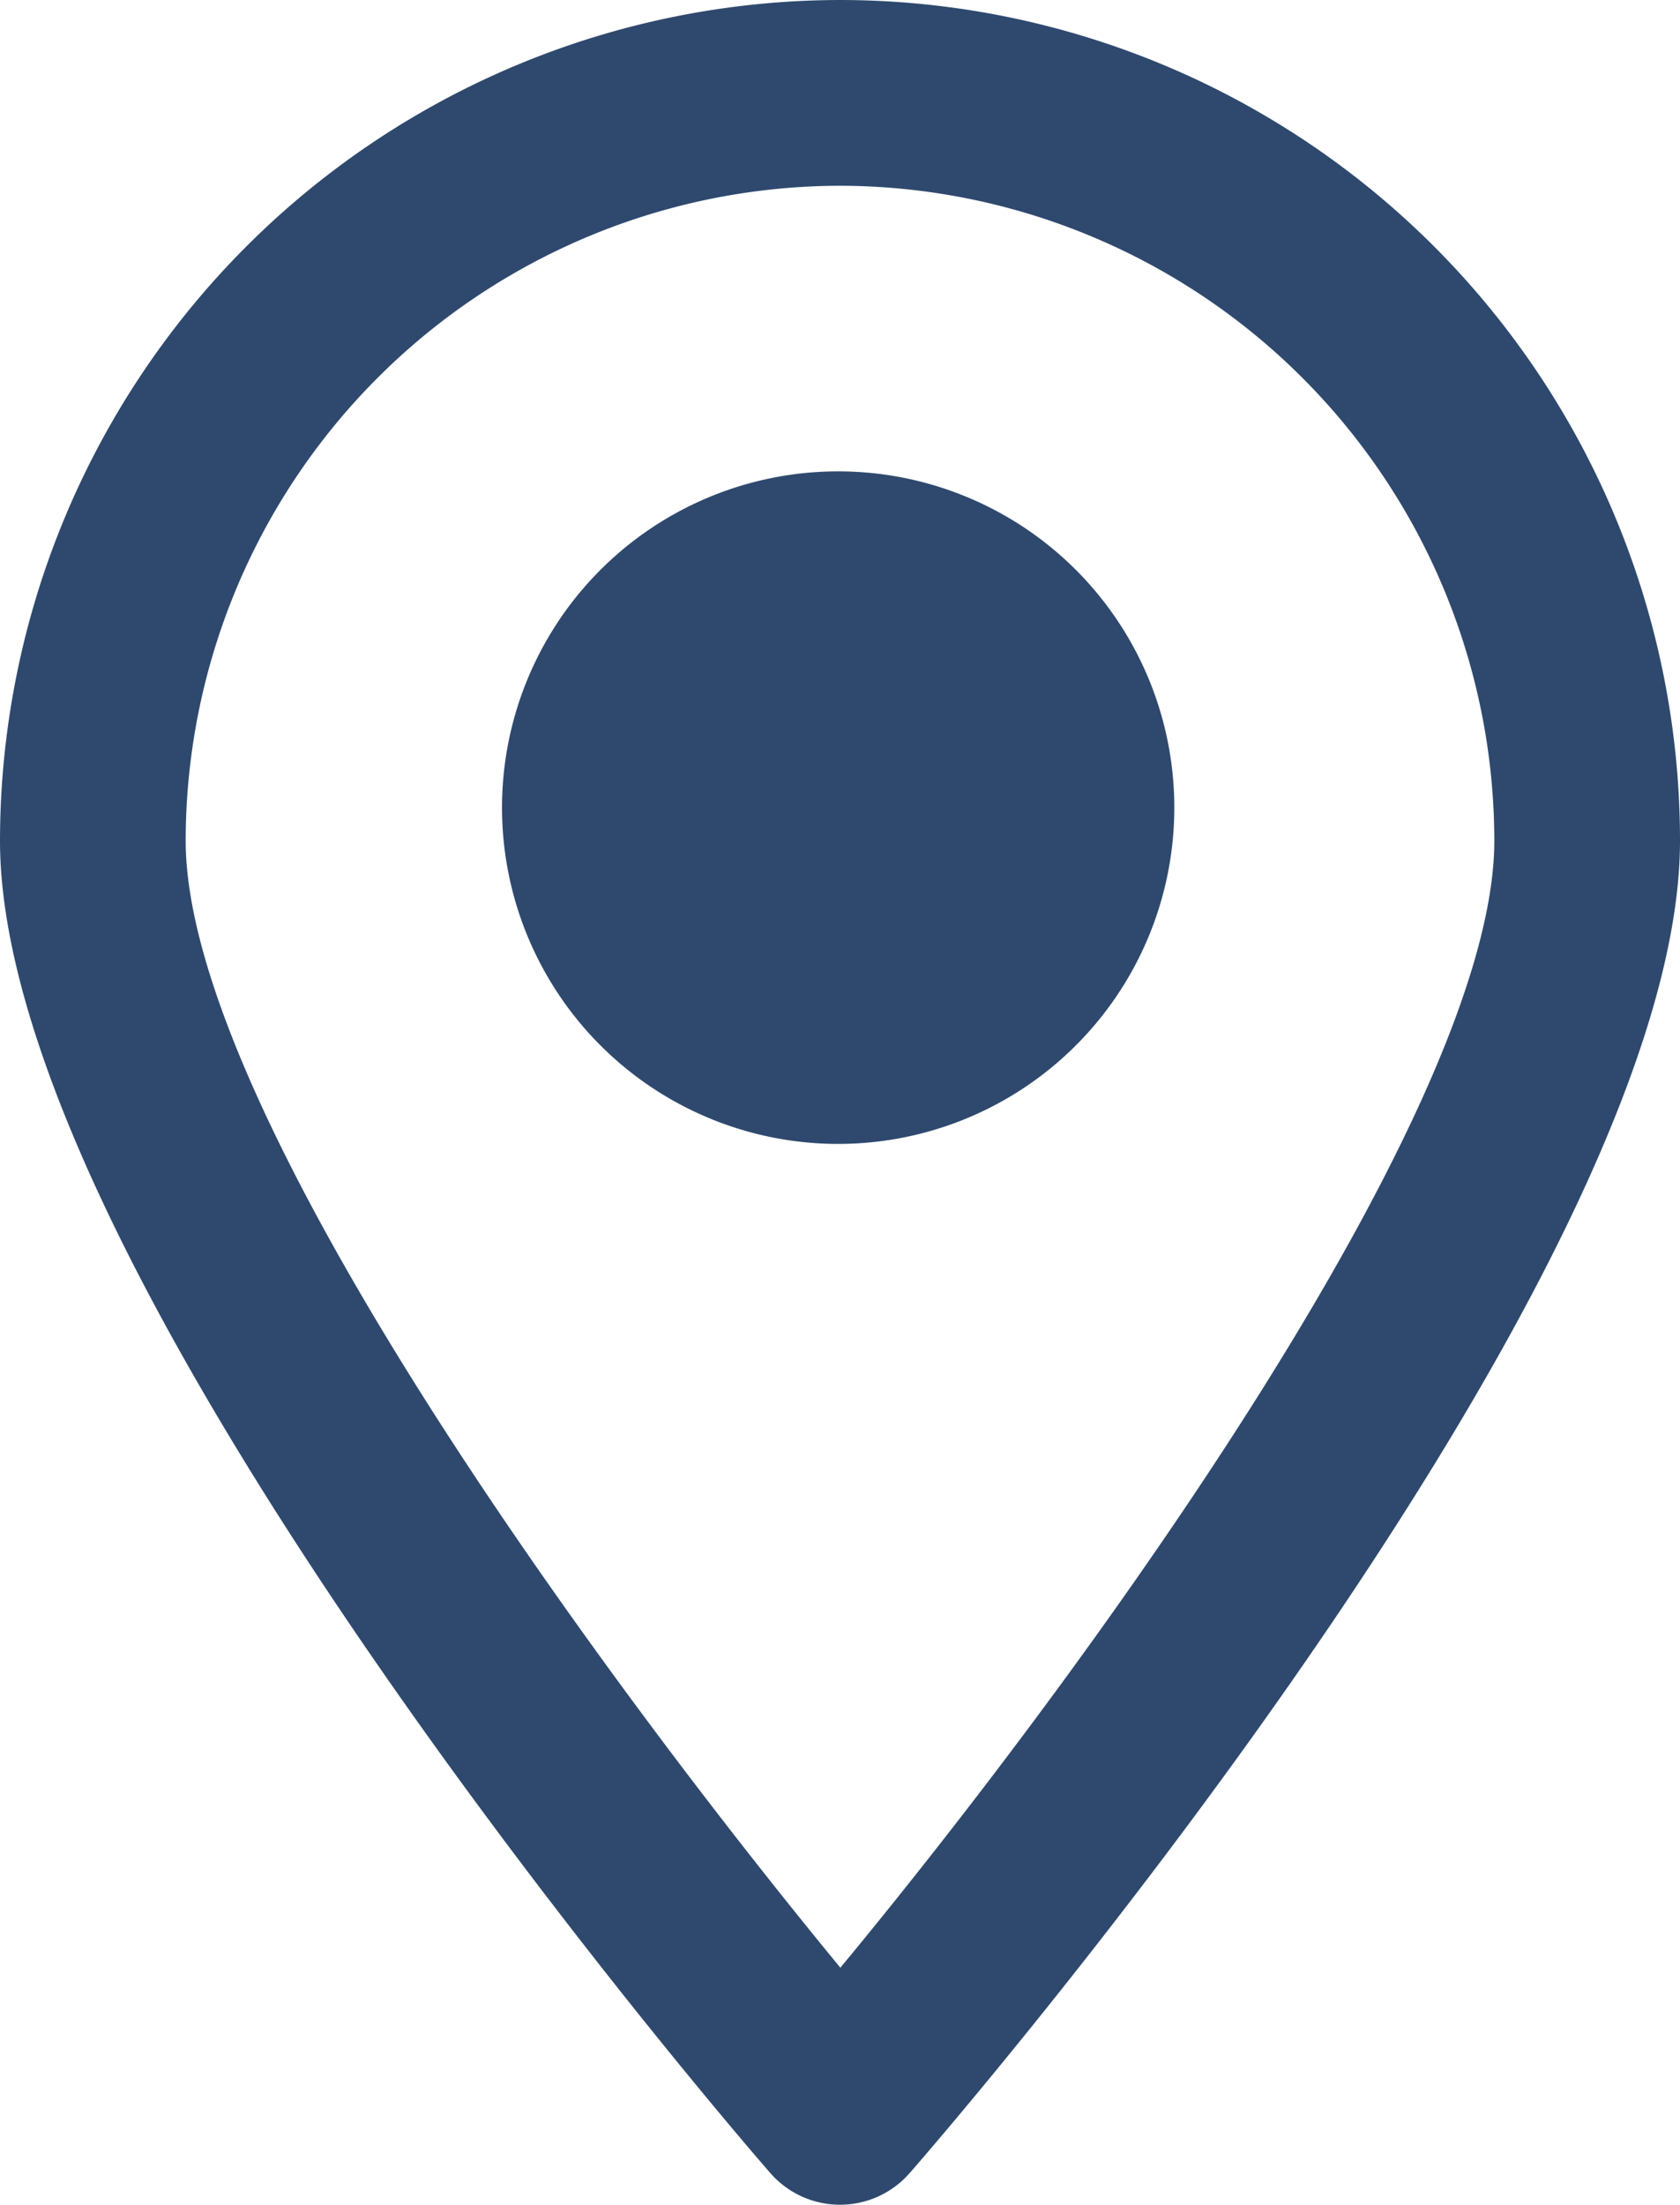
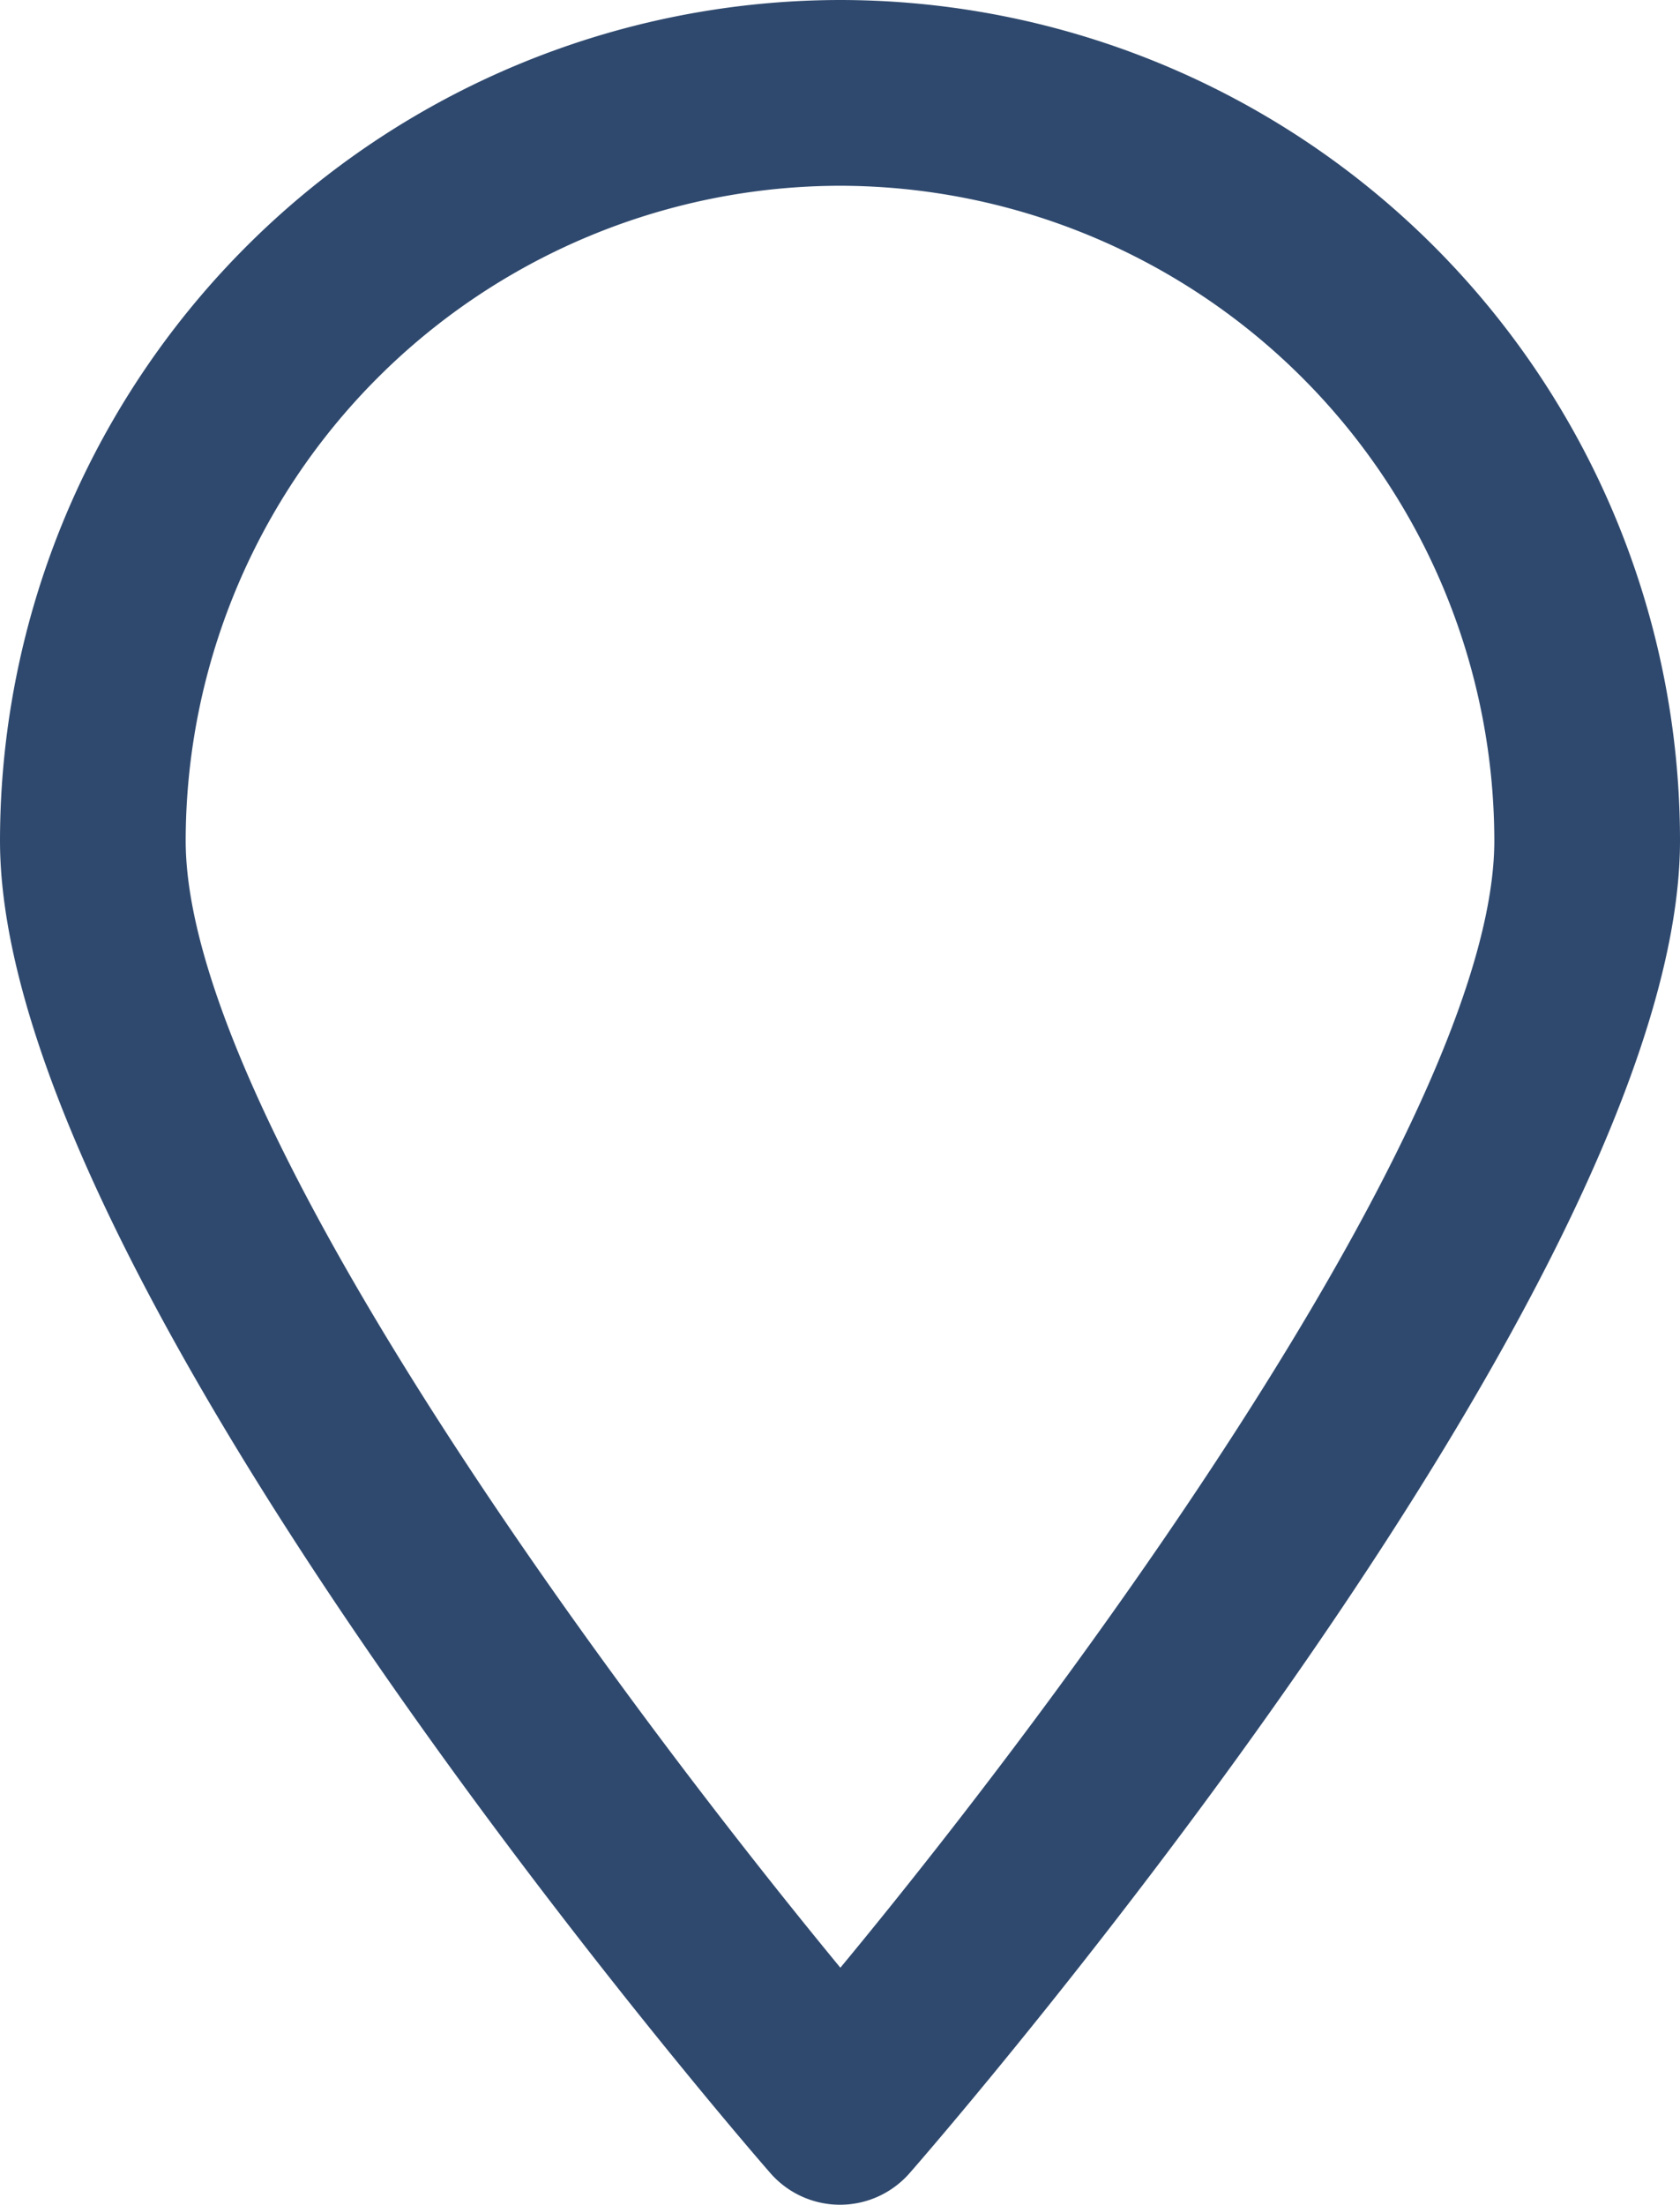
<svg xmlns="http://www.w3.org/2000/svg" viewBox="0 0 22.89 30.03">
  <defs>
    <style>.cls-1{fill:#2f496e;}</style>
  </defs>
  <g id="Layer_2" data-name="Layer 2">
    <g id="mobile">
      <path class="cls-1" d="M11.45,0A11.46,11.46,0,0,0,0,11.45c0,6,10.06,17.65,10.49,18.14a1.26,1.26,0,0,0,1.91,0c.43-.49,10.49-12.1,10.49-18.14A11.45,11.45,0,0,0,11.45,0Zm0,2.53a8.93,8.93,0,0,1,8.91,8.92c0,3.62-5.45,11.17-8.91,15.35C8,22.61,2.53,15.07,2.53,11.45A8.93,8.93,0,0,1,11.45,2.53Z" />
-       <path class="cls-1" d="M11.45,6.42A4.58,4.58,0,1,0,16,11,4.58,4.58,0,0,0,11.45,6.42Z" />
    </g>
  </g>
</svg>